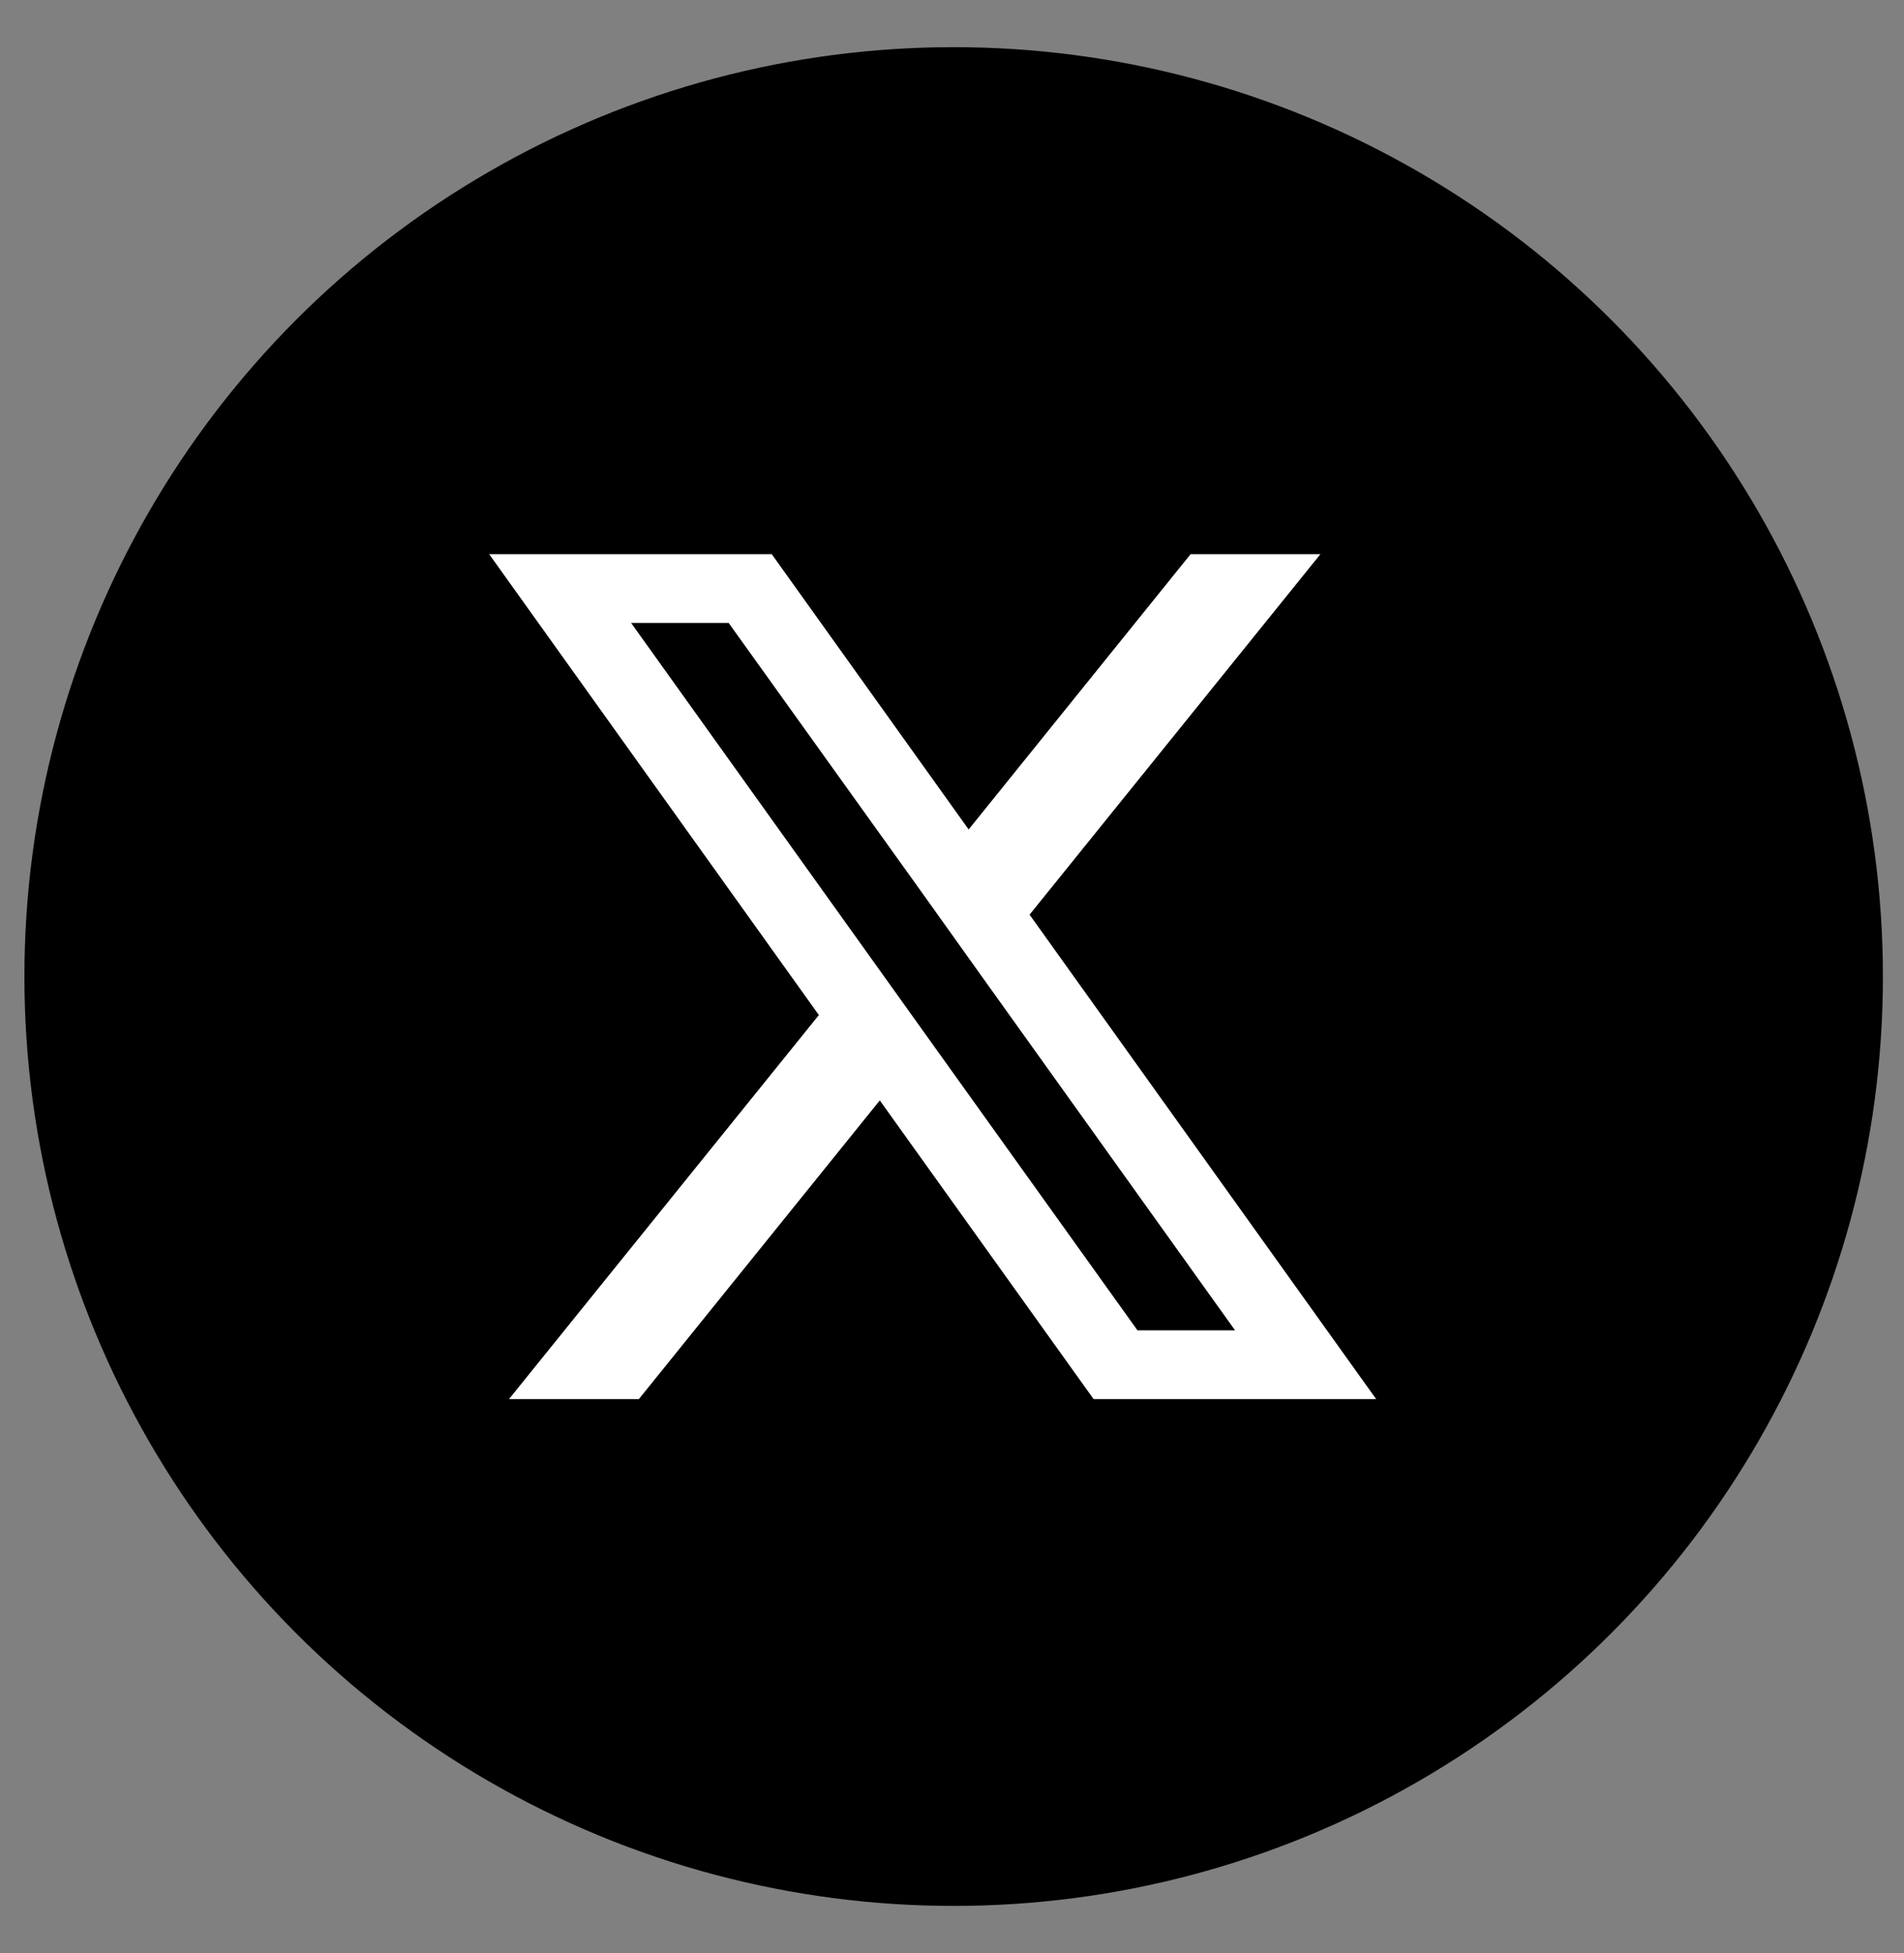
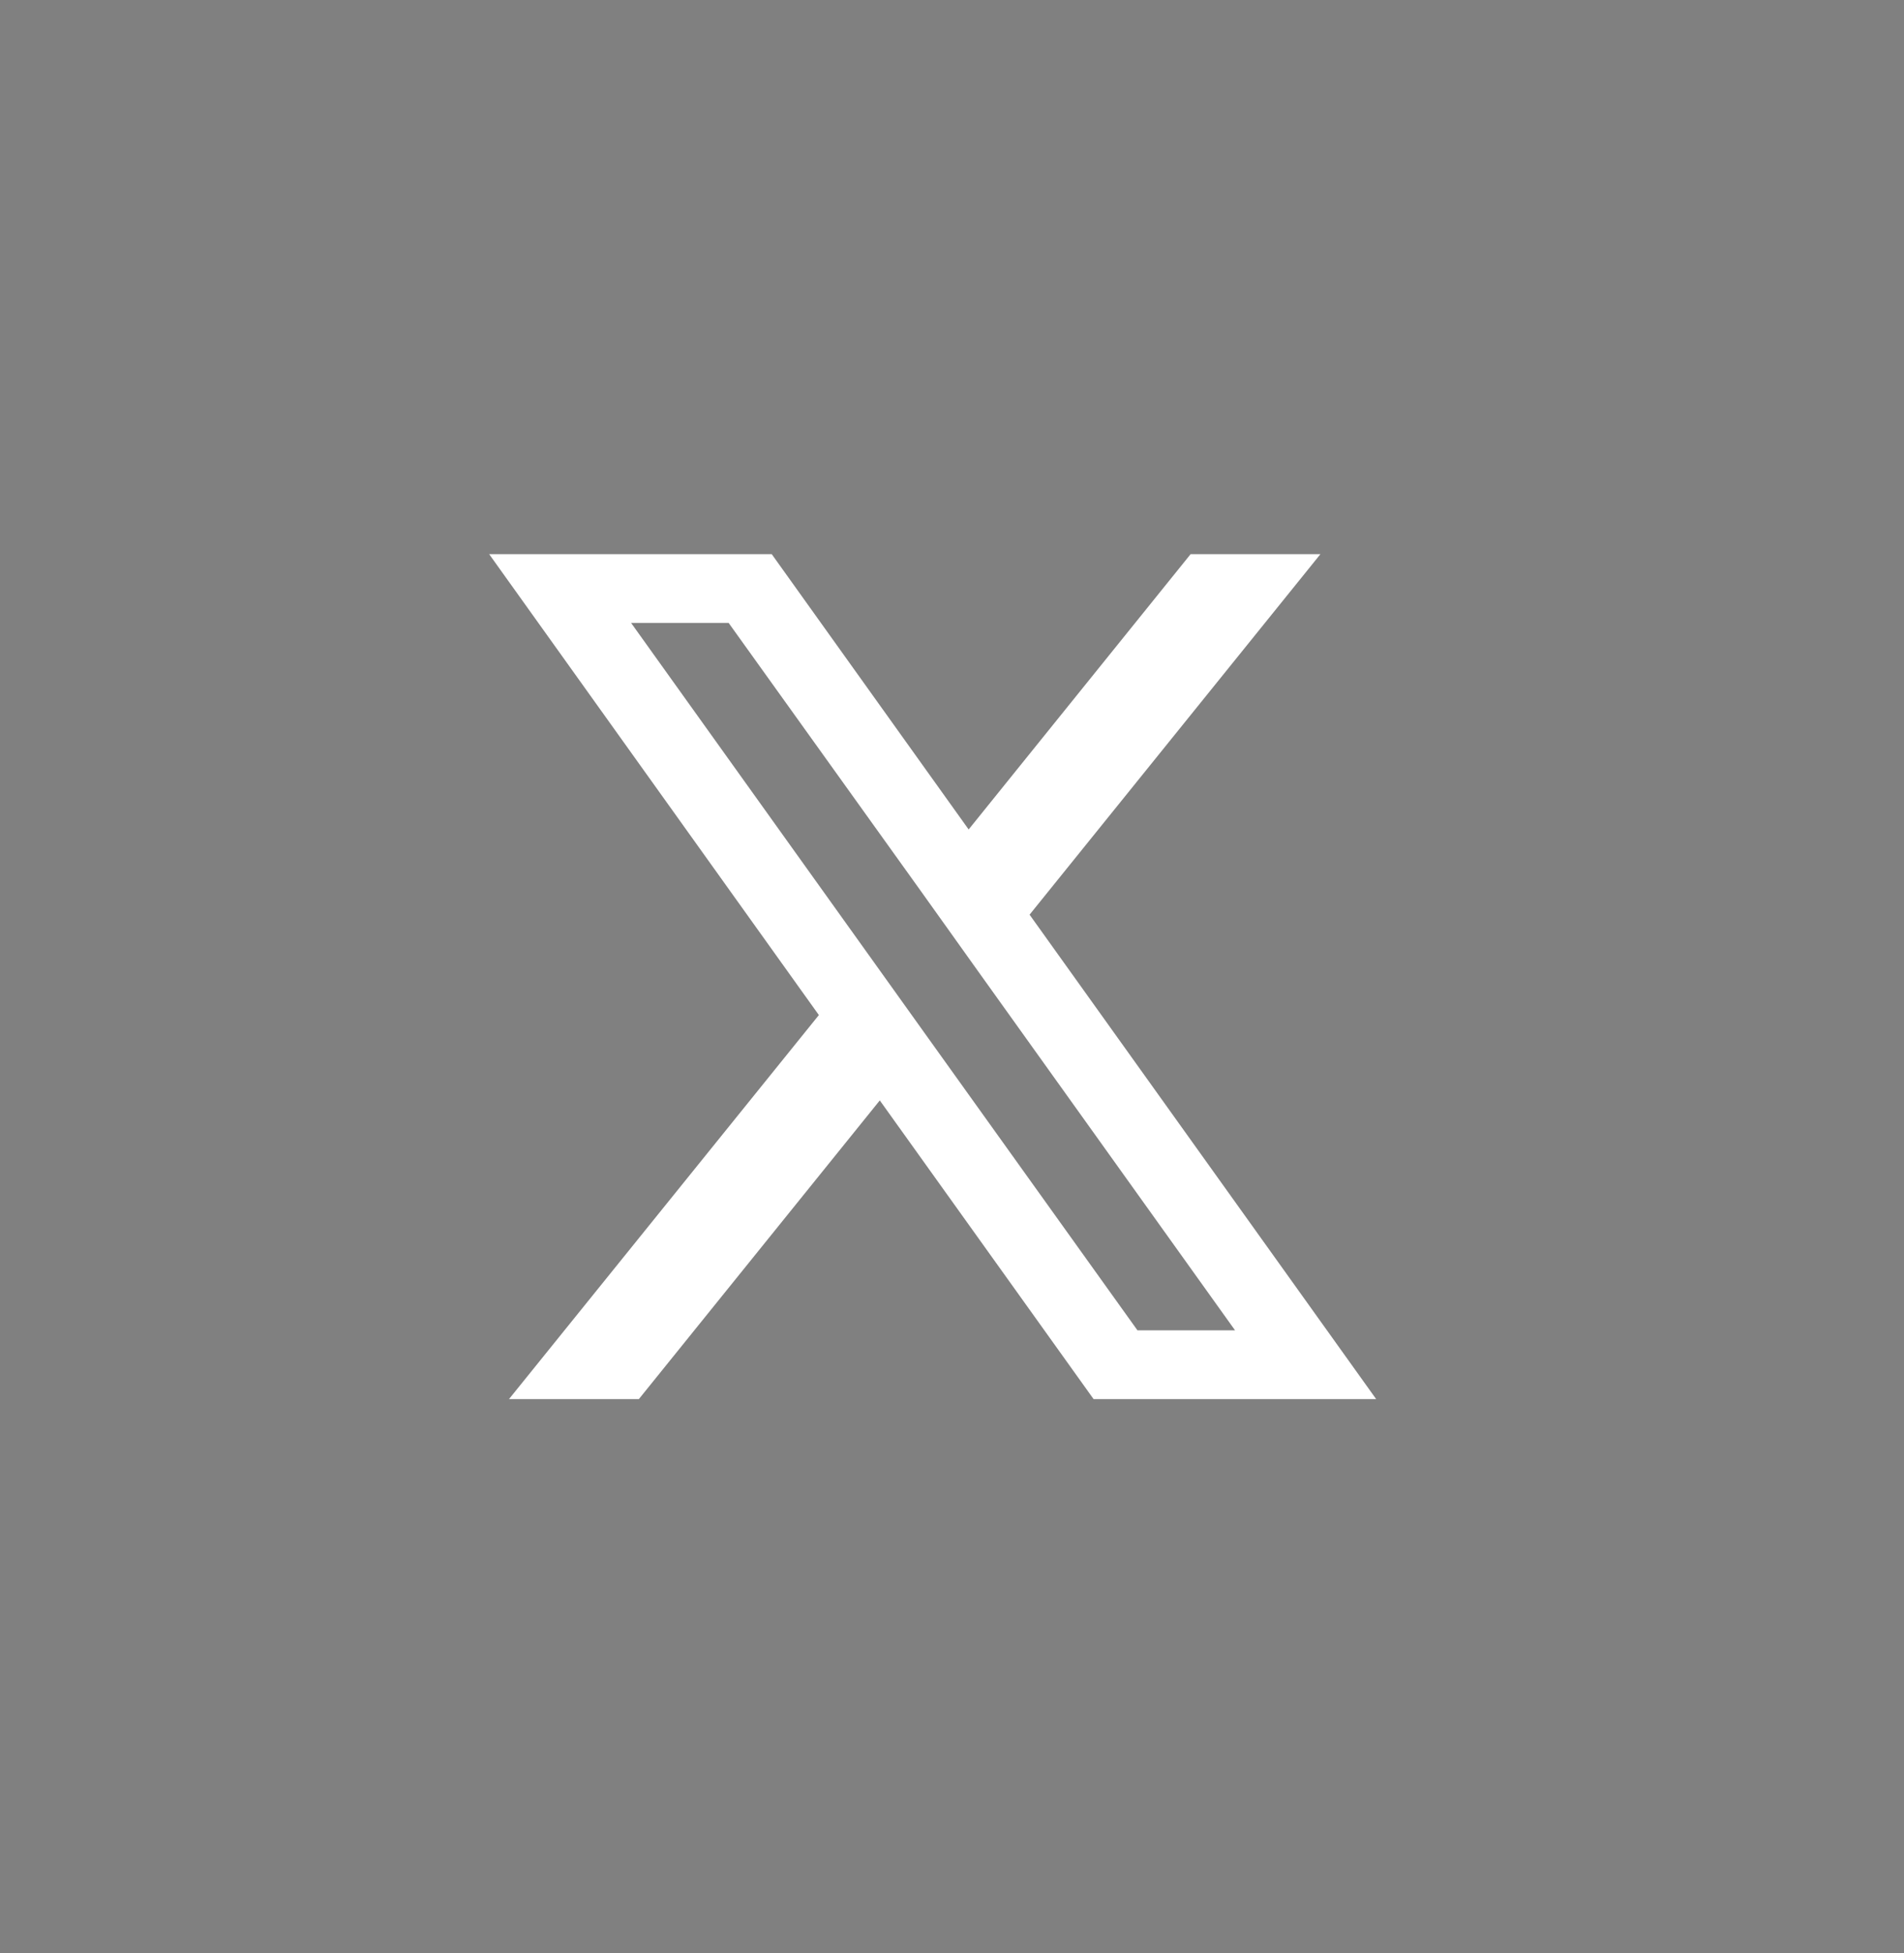
<svg xmlns="http://www.w3.org/2000/svg" width="39" height="40" viewBox="0 0 39 40" fill="none">
  <rect x="0" y="0" width="39" height="40" fill="#808080" stroke="none" />
-   <circle cx="19.534" cy="20" r="19.034" fill="black" />
  <path d="M21.089 18.733L27.046 11.35H24.387L19.841 16.988L15.808 11.35H10.02L16.773 20.789L10.426 28.654H13.086L18.021 22.537L22.4 28.654H28.188L21.089 18.733ZM19.03 21.285L17.78 19.538L12.927 12.758H14.925L18.843 18.223L20.091 19.971L25.298 27.246H23.299L19.03 21.285Z" fill="white" />
</svg>